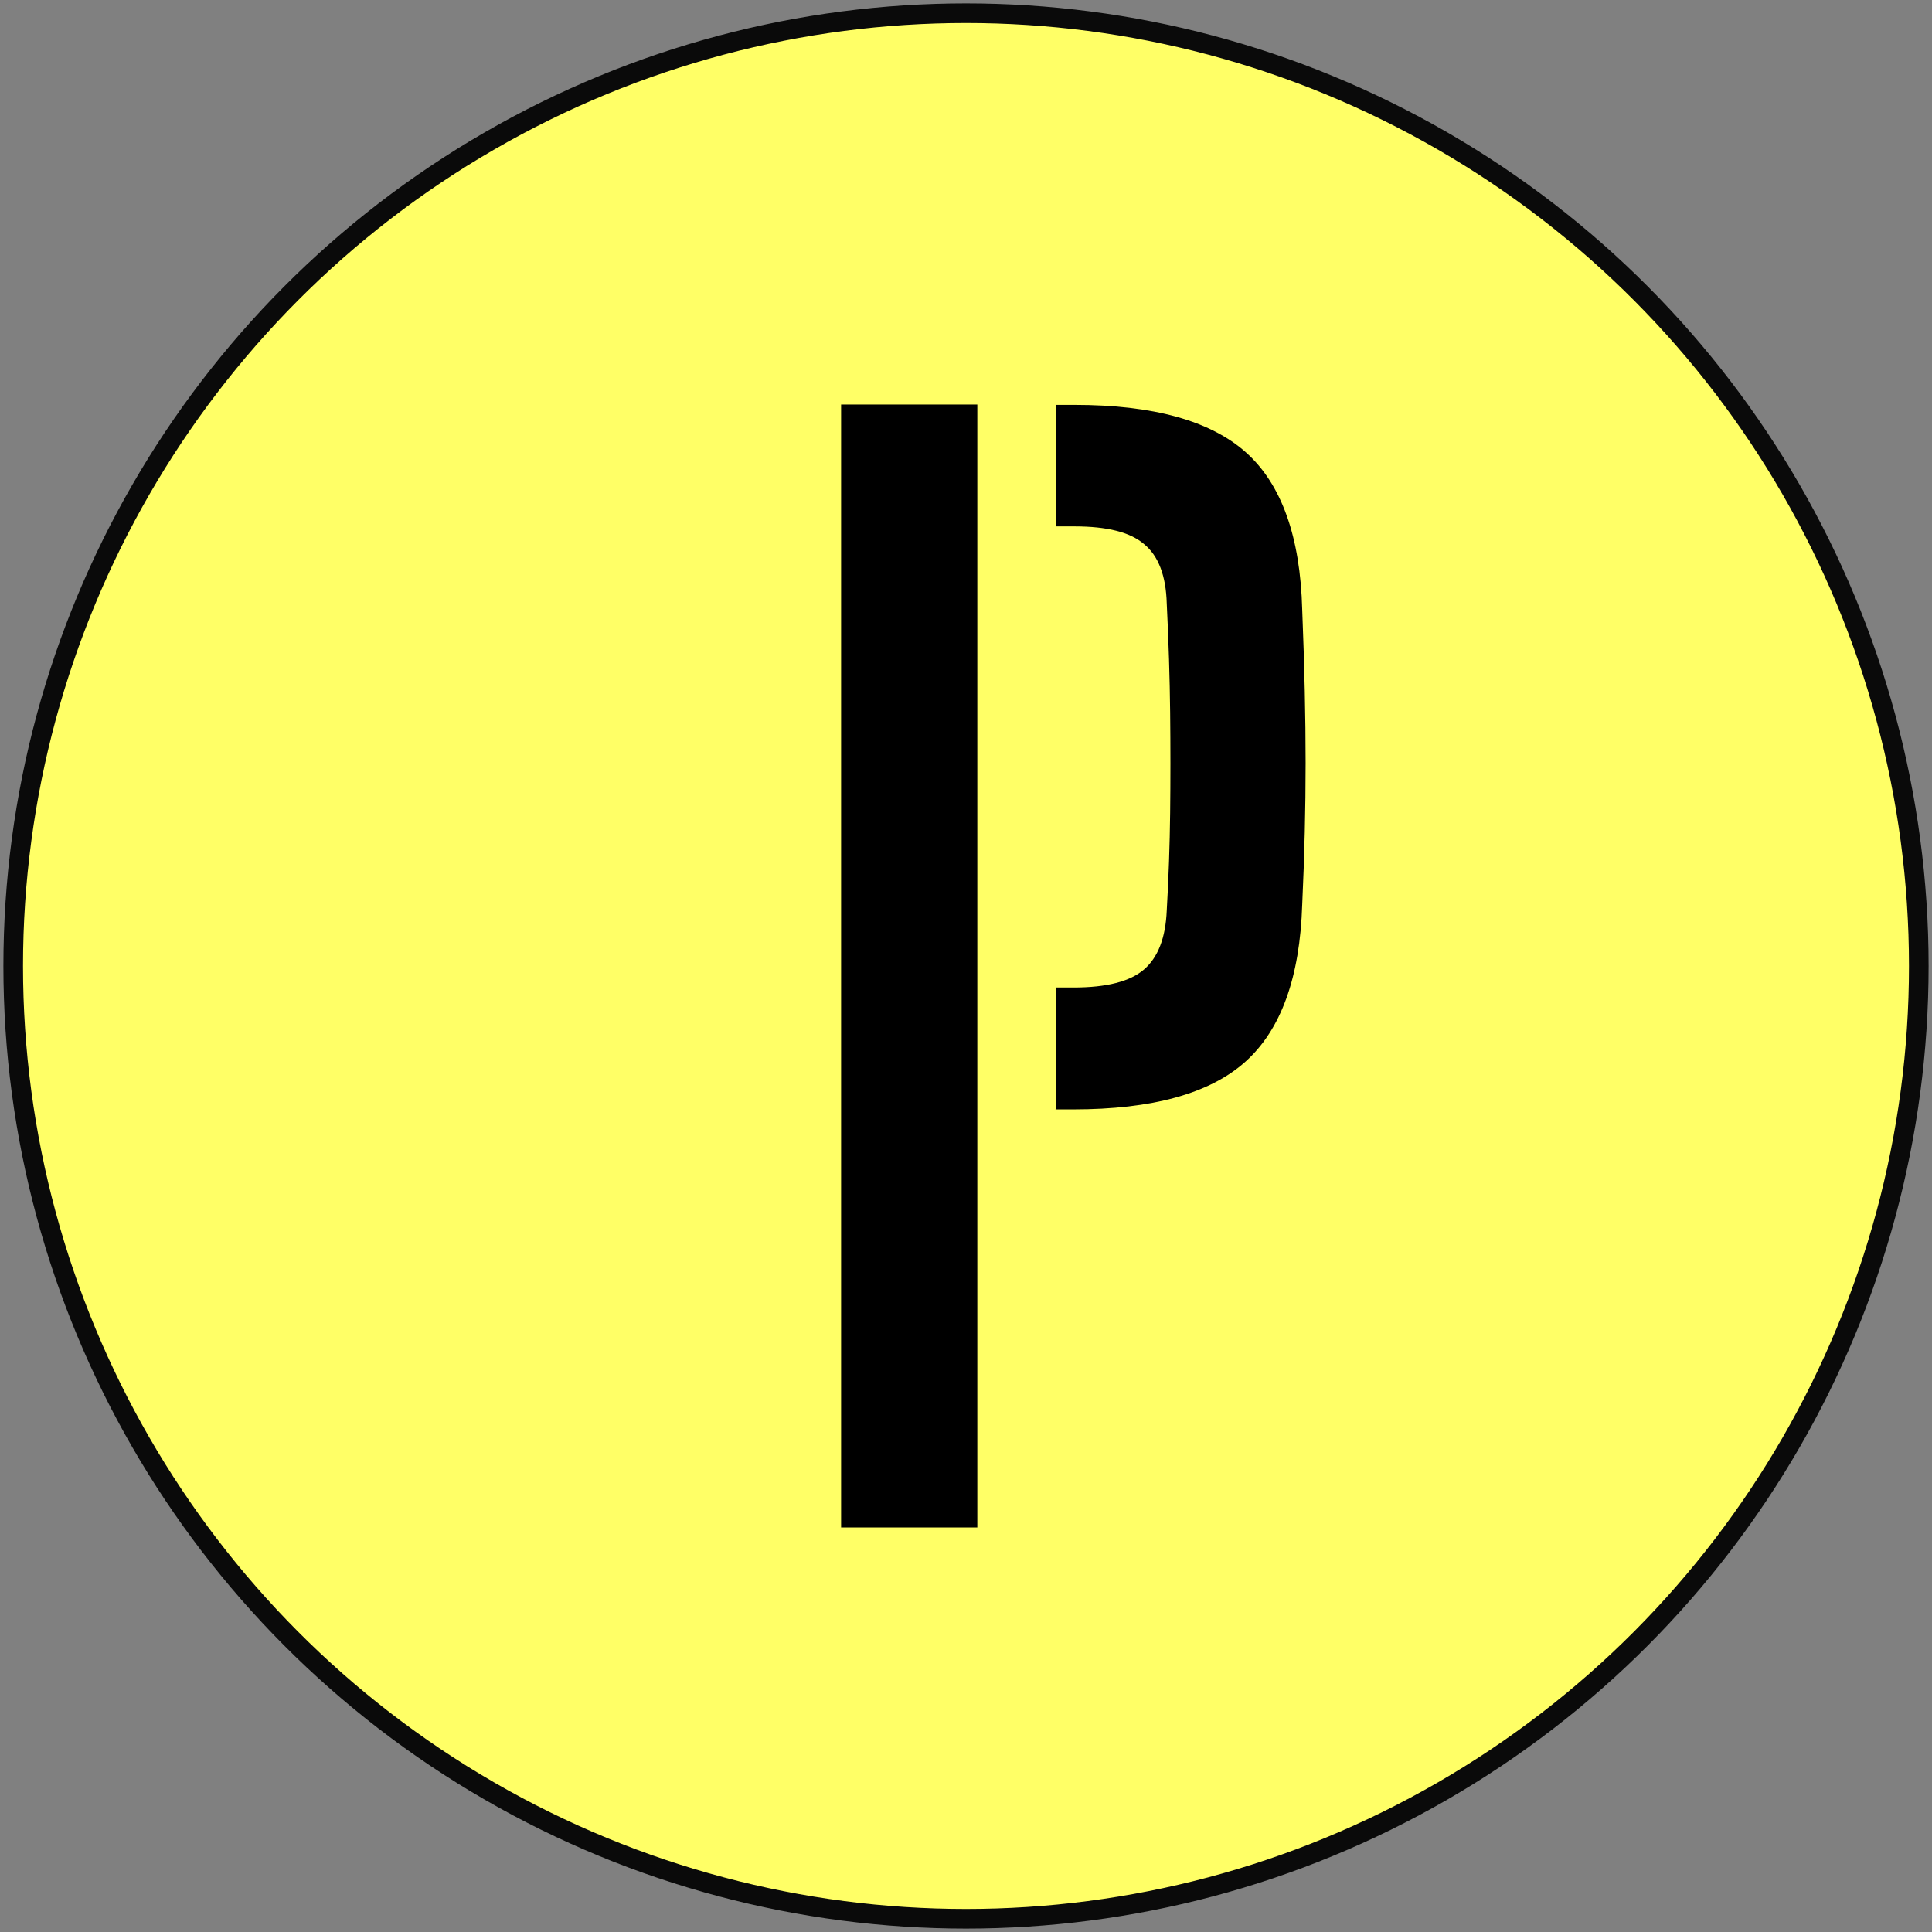
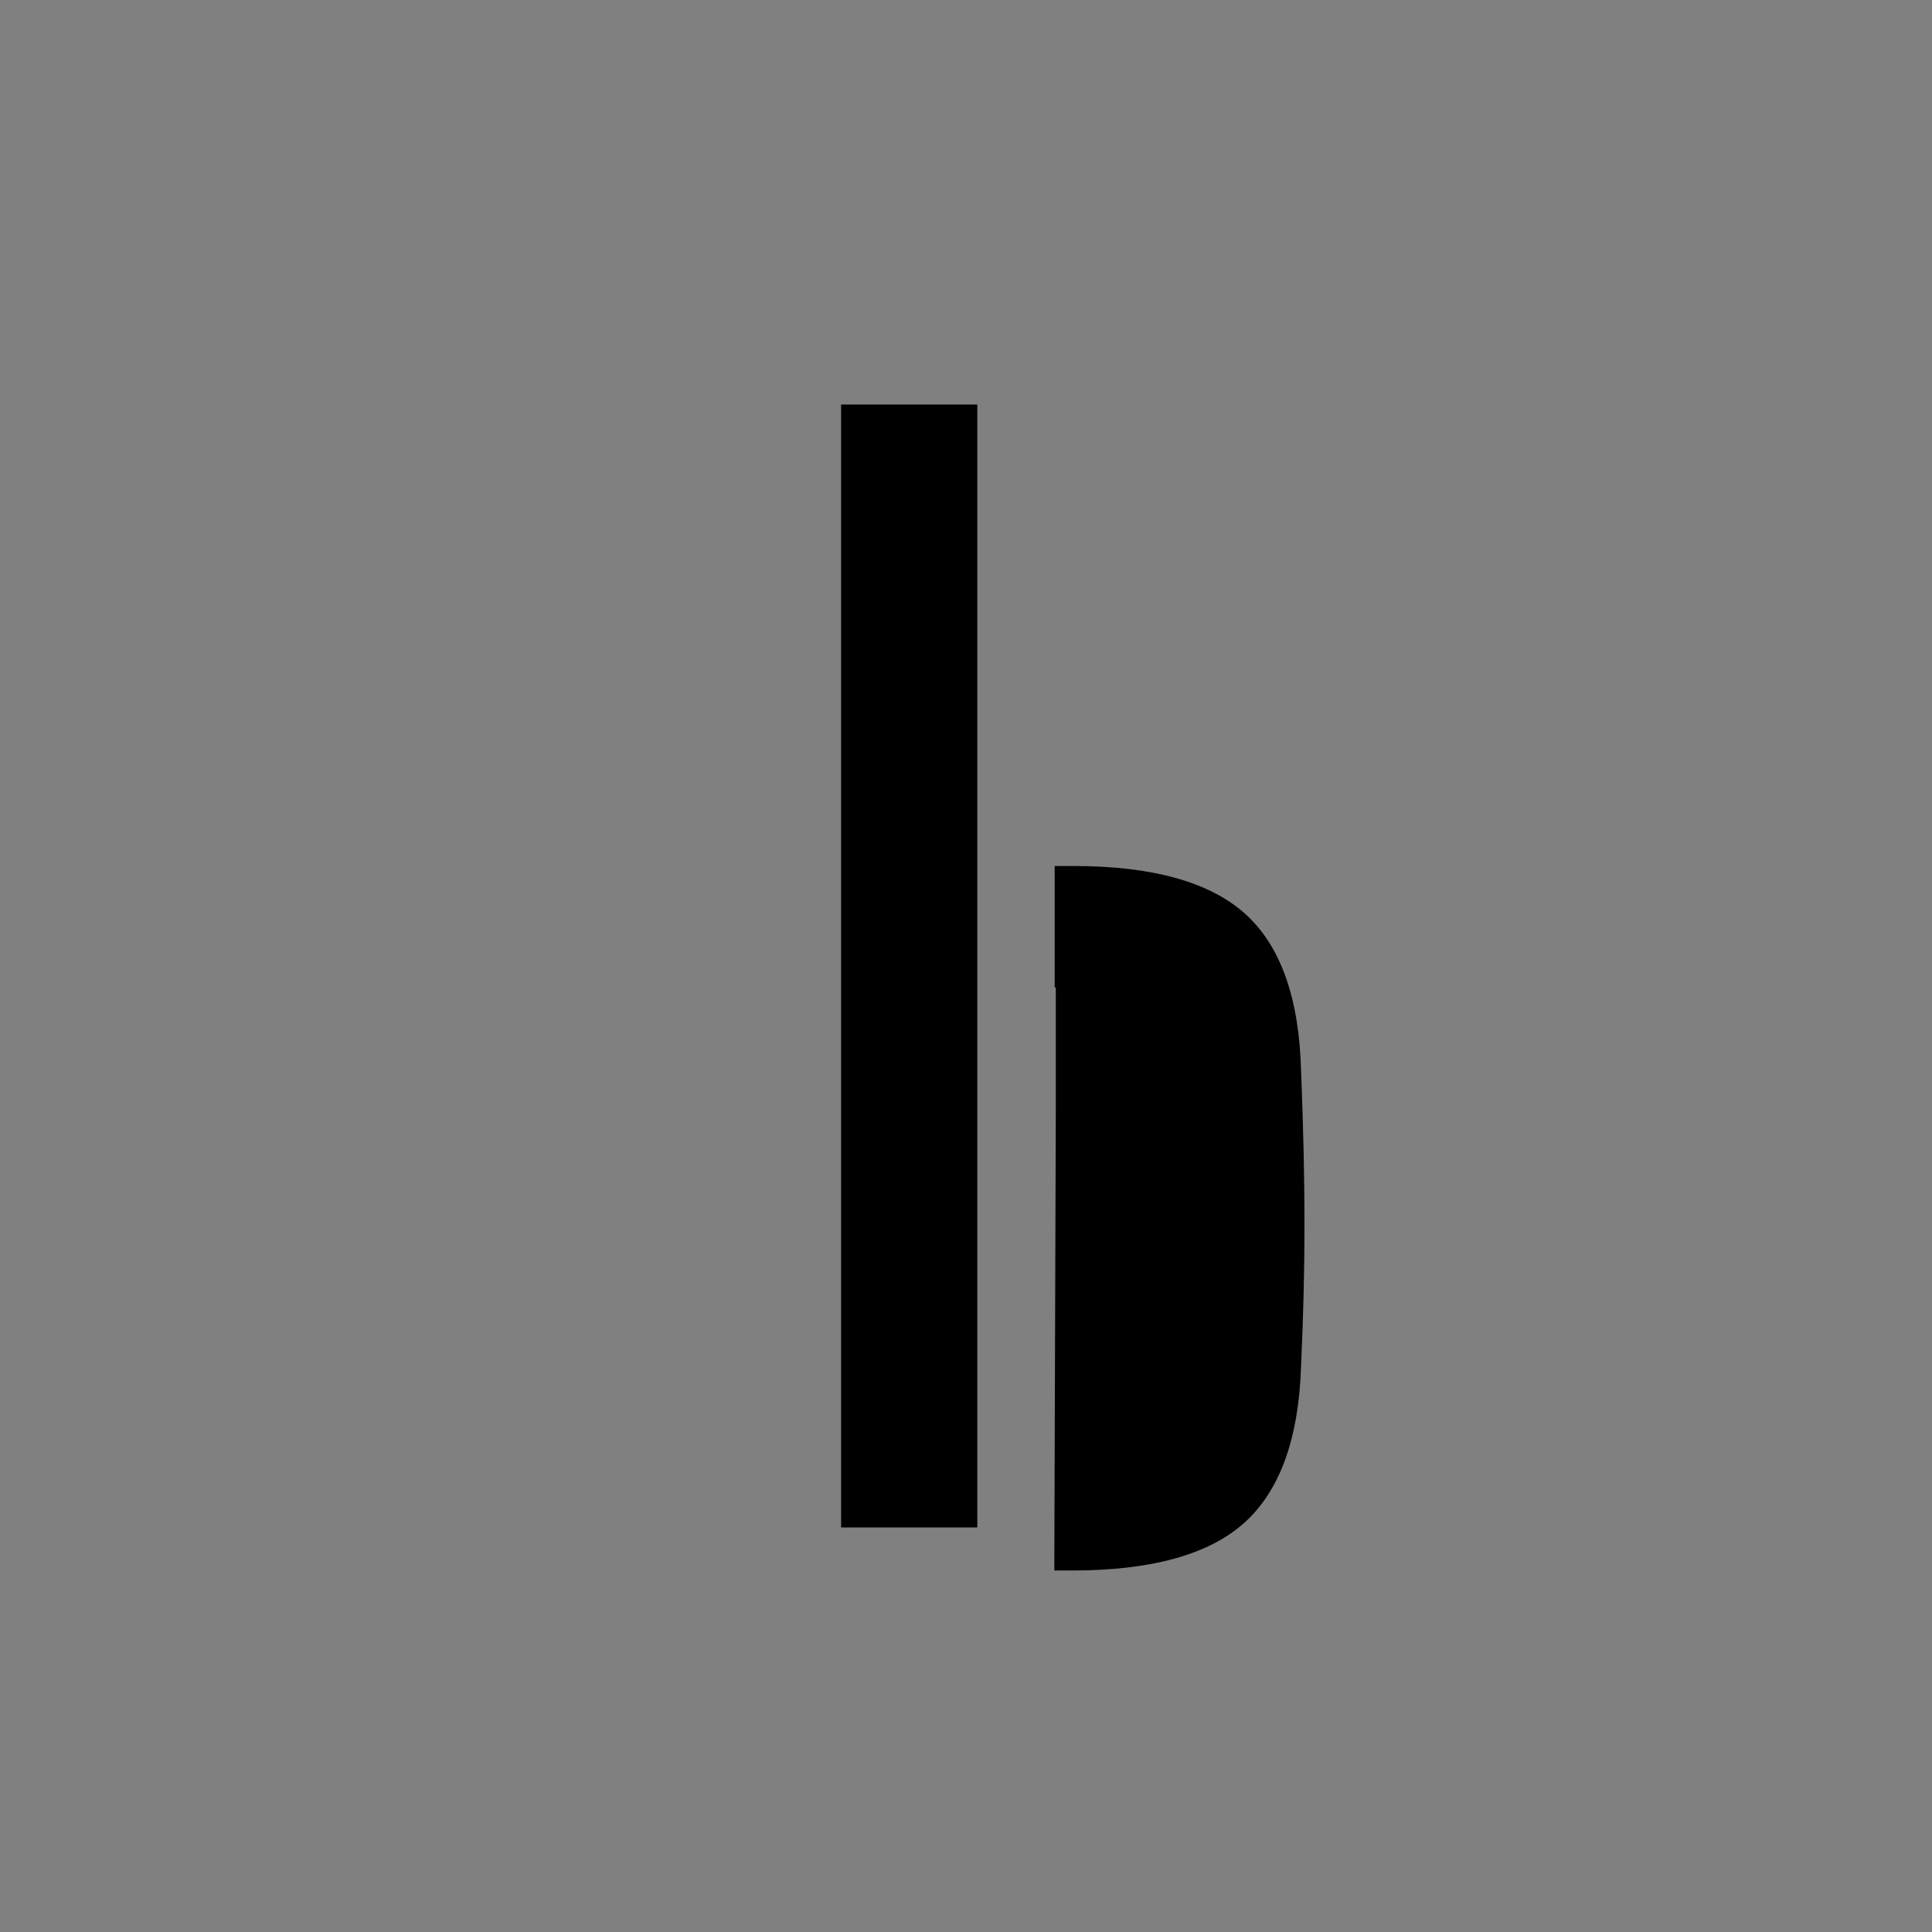
<svg xmlns="http://www.w3.org/2000/svg" version="1.1" viewBox="0 0 512 512">
  <rect x="0" y="0" width="512" height="512" fill="#808080" stroke="none" />
  <defs>
    <style>
      .cls-1 {
        fill: #ff6;
        stroke: #0a0a0a;
        stroke-miterlimit: 10;
        stroke-width: 5.2px;
      }
    </style>
  </defs>
  <g>
    <g id="Calque_1">
      <g id="Calque_1-2" data-name="Calque_1">
-         <circle id="circle4" class="cls-1" cx="256" cy="256" r="252.5" />
-       </g>
-       <path d="M222.9,404.8V107.2h36.1v297.6h-36.1ZM279.8,293.9v-32.2h4.7c8.8,0,15-1.6,18.7-4.8,3.7-3.2,5.7-8.4,6-15.6.5-8.7.8-17.3.9-25.9.1-8.6.1-17.5,0-26.6-.1-9.1-.4-18.8-.9-28.9-.2-7.3-2.2-12.6-6-15.7-3.7-3.2-9.9-4.7-18.4-4.7h-5v-32.2h5c20.8,0,36,4.2,45.4,12.6,9.4,8.4,14.4,22.3,14.9,41.7.6,15,.9,28.6.9,40.6s-.3,24.6-.9,37.5c-.6,19.3-5.6,33.2-15.1,41.7-9.4,8.4-24.6,12.6-45.6,12.6h-4.7Z" />
+         </g>
+       <path d="M222.9,404.8V107.2h36.1v297.6h-36.1ZM279.8,293.9v-32.2h4.7h-5v-32.2h5c20.8,0,36,4.2,45.4,12.6,9.4,8.4,14.4,22.3,14.9,41.7.6,15,.9,28.6.9,40.6s-.3,24.6-.9,37.5c-.6,19.3-5.6,33.2-15.1,41.7-9.4,8.4-24.6,12.6-45.6,12.6h-4.7Z" />
    </g>
  </g>
</svg>